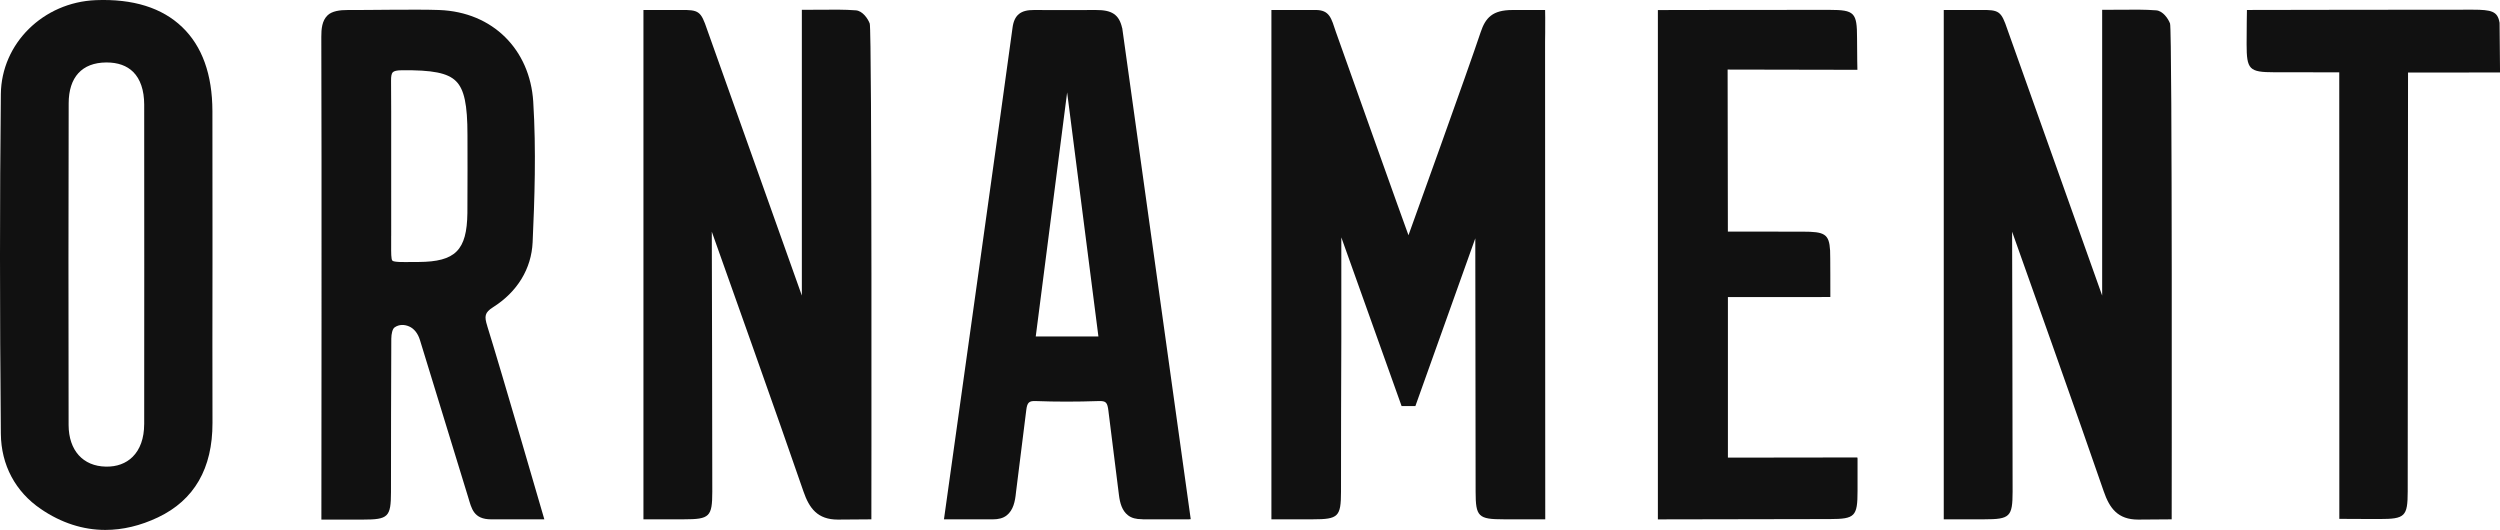
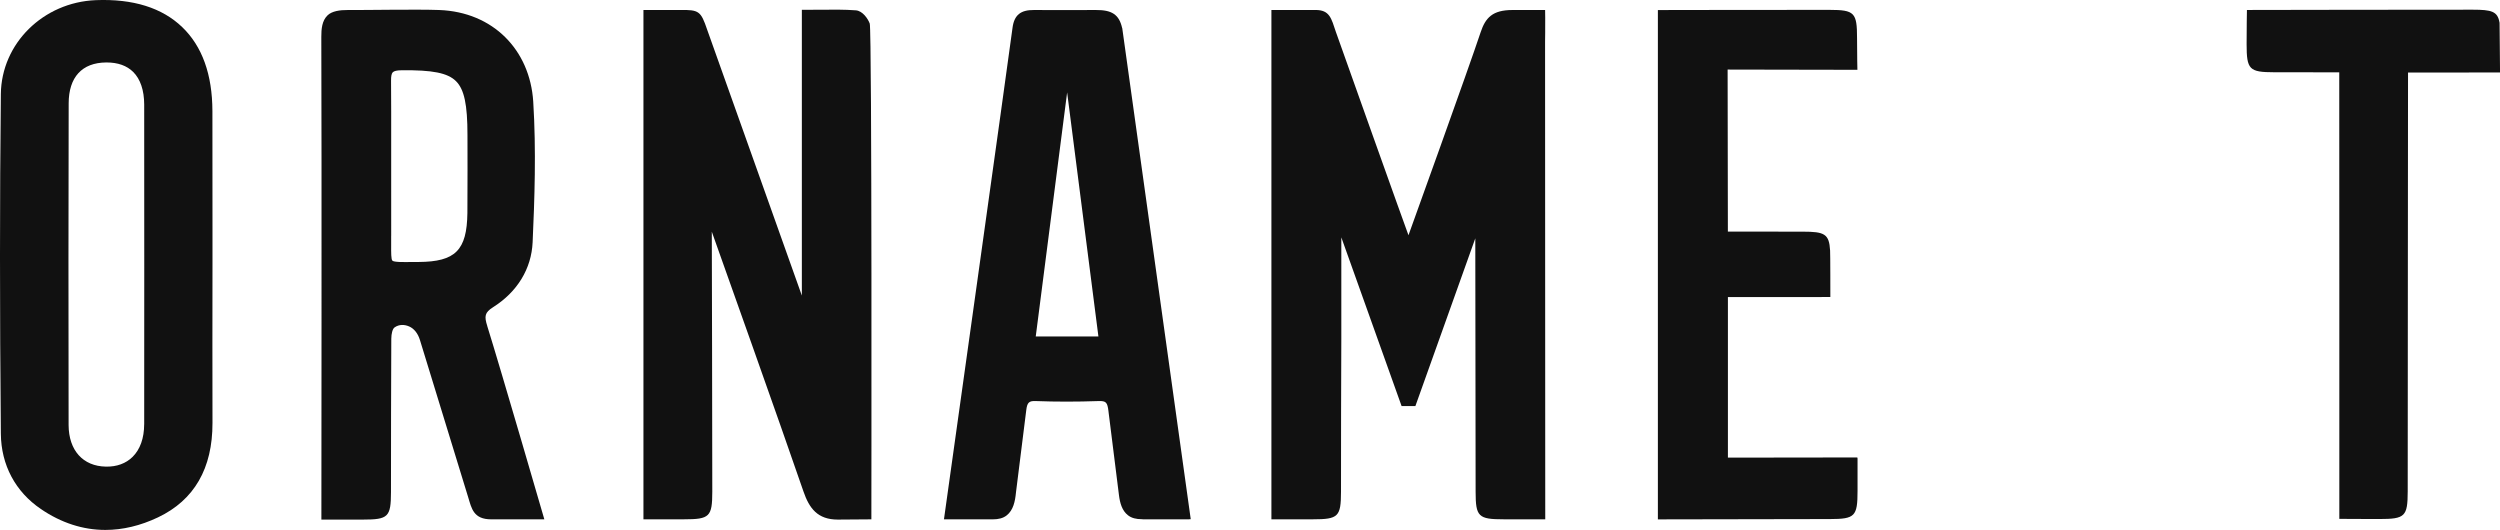
<svg xmlns="http://www.w3.org/2000/svg" id="Layer_2" data-name="Layer 2" viewBox="0 0 704.06 149.24">
  <defs>
    <style> .cls-1 { fill: #111; stroke-width: 0px; } </style>
  </defs>
  <g id="_Слой_1" data-name="Слой 1">
    <g>
      <path class="cls-1" d="m110.17,66.38c-.04-4.72.05-37.96-.04-43.61-.02-1.26.13-2.05.48-2.41.36-.37,1.17-.56,2.43-.57,8.75-.11,13.04.75,15.37,3.06,2.33,2.31,3.24,6.56,3.24,15.17,0,2.26.05,16.92-.02,21.99-.15,10.48-3.36,13.7-13.72,13.77h-1.6c-2.88.05-5.36.07-5.81-.38-.36-.36-.35-2.27-.34-4.29,0-.8.01-1.71,0-2.72m27.07,25.44c-.87-2.77-.76-3.8,1.64-5.32,6.83-4.32,10.79-10.81,11.13-18.29.54-11.95,1.03-25.85.17-39.61-.93-14.54-11.29-25.23-26.48-25.79-6.43-.24-21.13.05-25.71,0-2.31-.02-4.5.32-5.72,1.49-1.57,1.5-1.78,3.82-1.77,6.11.13,31.56.02,135.91.02,135.91,0,0,6.24.02,11.68,0,7.16,0,7.91-.72,7.92-7.76.02-10.8.01-33.76.09-43.19.02-1.35.31-2.73.92-3.17,1.31-.93,2.85-.82,4.09-.28,1.4.6,2.48,1.96,3.05,3.81,0,0,9.92,32.29,13.59,44.29.96,3.14,1.47,6.23,6.5,6.23h14.95s-12.21-42.06-16.08-54.44" />
      <path class="cls-1" d="m40.6,119.52h0c-.01,3.89-1.14,7.06-3.27,9.16-1.86,1.83-4.44,2.8-7.5,2.73-6.47-.1-10.49-4.59-10.51-11.72-.06-31.93-.05-61.55.02-90.56,0-7.39,3.75-11.49,10.57-11.54h.12c3.17,0,5.69.9,7.48,2.67,2.02,2,3.09,5.17,3.1,9.16.03,11.19.02,81.46,0,90.09M51.31,7.63C45.64,2.18,37.46-.37,27,.04,12.15.64.39,12.26.24,26.5-.08,55.93-.08,87.22.24,122.15c.08,8.79,4.08,16.32,11.27,21.2,5.74,3.92,11.87,5.89,18.17,5.89,4.87,0,9.85-1.18,14.82-3.54,10.2-4.85,15.37-13.79,15.34-26.6-.04-14.85-.02-29.73,0-44.59v-10.8c0-10.81,0-21.62-.02-32.42-.02-10.3-2.88-18.26-8.51-23.66" />
      <path class="cls-1" d="m244.94,6.63c-.52-1.39-2.03-3.58-3.91-3.72-3.18-.24-6.4-.2-9.82-.17-1.23.01-2.51.02-3.83.02h-1.56v80.48s-26.42-74.15-26.65-74.84c-1.8-5.32-2.34-5.64-7.63-5.59-.77.01-10.33,0-10.33,0v143.44s6.03,0,11.47,0c7.16,0,7.91-.72,7.92-7.75.02-10.8-.14-73.25-.14-73.25,2.15,6.05,19.5,54.74,25.8,73.12,1.64,4.77,3.97,7.96,9.69,7.96.51,0,9.45-.07,9.45-.07,0,0,.2-137.86-.46-139.63" />
-       <path class="cls-1" d="m611.14,6.63c-.52-1.39-2.03-3.58-3.91-3.72-3.18-.24-6.4-.2-9.82-.17-1.23.01-2.51.02-3.83.02h-1.56v80.48s-26.42-74.15-26.65-74.84c-1.8-5.32-2.34-5.64-7.63-5.59-.77.01-10.33,0-10.33,0v143.44s6.03,0,11.47,0c7.16,0,7.91-.72,7.92-7.75.02-10.8-.14-73.25-.14-73.25,2.15,6.05,19.5,54.74,25.8,73.12,1.64,4.77,3.97,7.96,9.69,7.96.51,0,9.45-.07,9.45-.07,0,0,.2-137.86-.46-139.63" />
      <path class="cls-1" d="m291.69,94.76l8.84-68.74,8.81,68.74h-17.65Zm43.65,51.46S316.05,7.93,316.03,7.78v.16c-.85-3.89-2.95-5.15-7.42-5.12-5.1.03-13.1.03-17.43,0-3.7-.03-5.56,1.38-6.03,5.01-.85,6.72-19.31,138.43-19.31,138.43h13.73c1.63,0,2.91-.31,3.93-1.11,1.89-1.48,2.38-3.98,2.62-6.45,0,0,2.54-20.13,2.9-23.2.26-2.16.78-2.65,2.75-2.55,5.57.21,11.48.21,17.56,0,2.16-.07,2.53.32,2.84,2.85v.03c.25,2.01,2.48,19.79,2.96,23.66.28,2.18.85,4.31,2.53,5.62,1.02.8,2.31,1.11,3.93,1.11h.04c.09.02.19.04.28.04h13.05v-.04s.37,0,.37,0Z" />
      <path class="cls-1" d="m435.15,146.25h.03s-.04-120.18-.05-134.44c0-.96.02-1.79.03-2.51.05-2.78-.02-6.48-.02-6.48h-9.2c-5.63,0-7.6,2.19-8.96,6.27-3.2,9.69-20.32,57.16-20.32,57.16-.33-.74-20.21-56.55-20.44-57.25-1.3-3.86-1.74-6.19-5.74-6.19h-12.42v143.44s7.78,0,11.68,0c7.16,0,7.91-.72,7.92-7.75.02-10.8.01-33.76.09-43.19v-28.46l16.97,47.5h3.89s13.9-38.91,16.87-47.23c0,0,.08,60.58.09,71.38.01,7.03.76,7.75,7.92,7.75,3.48.01,11.65,0,11.65,0h0Z" />
      <path class="cls-1" d="m523.11,129.03h-.03c0-.12,0-.2,0-.2l-36.46.05v-45.21l28.85-.02s0-12.45-.07-13.09c-.26-4.74-1.63-5.31-7.69-5.32-5.68,0-13.54-.01-21.1-.02l-.07-45.63,36.55.07s-.09-3.52-.1-8.96c0-7.16-.72-7.91-7.75-7.92-10.8-.02-48.34.05-48.34.05v143.44s43.75-.08,48.48-.09c7.03-.01,7.75-.76,7.75-7.92.01-5.44,0-9.21,0-9.21" />
      <path class="cls-1" d="m703.92,6.34c-.54-3.18-2.28-3.6-7.52-3.61-10.8-.02-63.61.08-63.61.08,0,0-.1,5.49-.09,9.62,0,7.16.72,7.91,7.75,7.92,4.58,0,11.34.01,18.34.02.03.4.02,125.75.02,125.75,0,0,5.9.06,11.34.05,7.16,0,7.91-.72,7.92-7.75.02-10.8.06-117.52.09-118,2.1.01,25.91.02,25.91-.02,0,0-.12-13.97-.13-14.06" />
    </g>
  </g>
</svg>